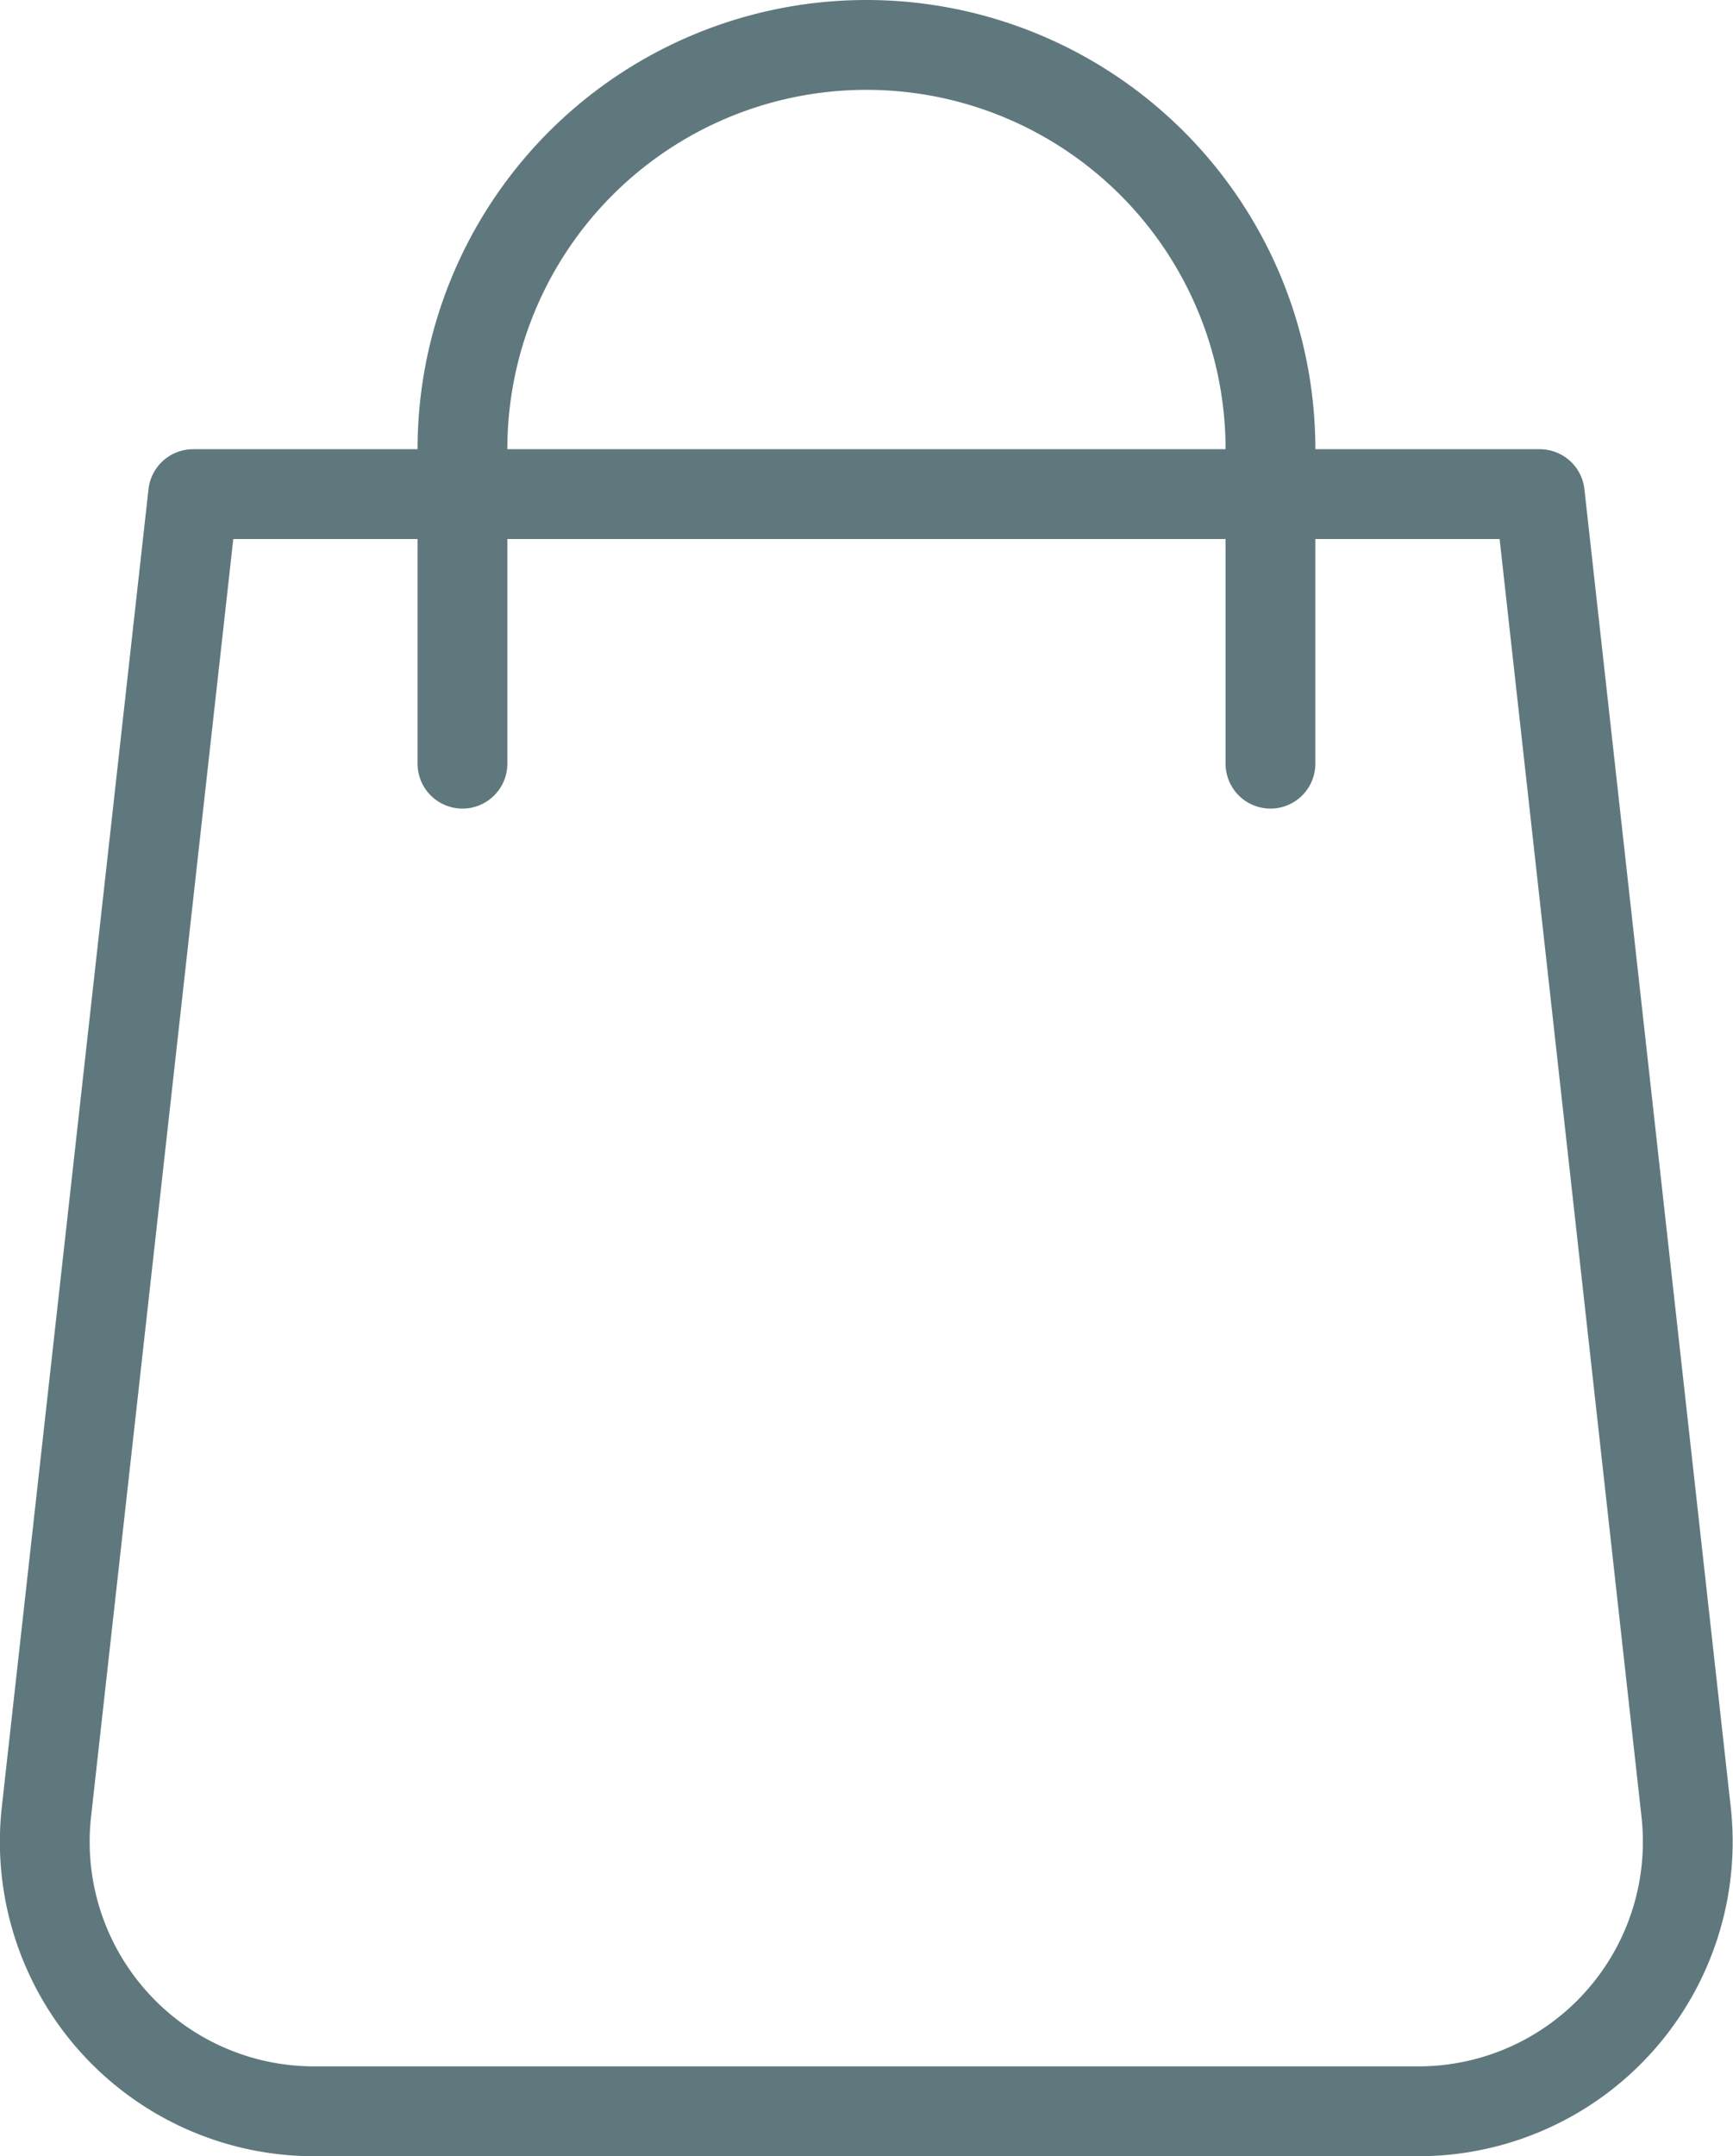
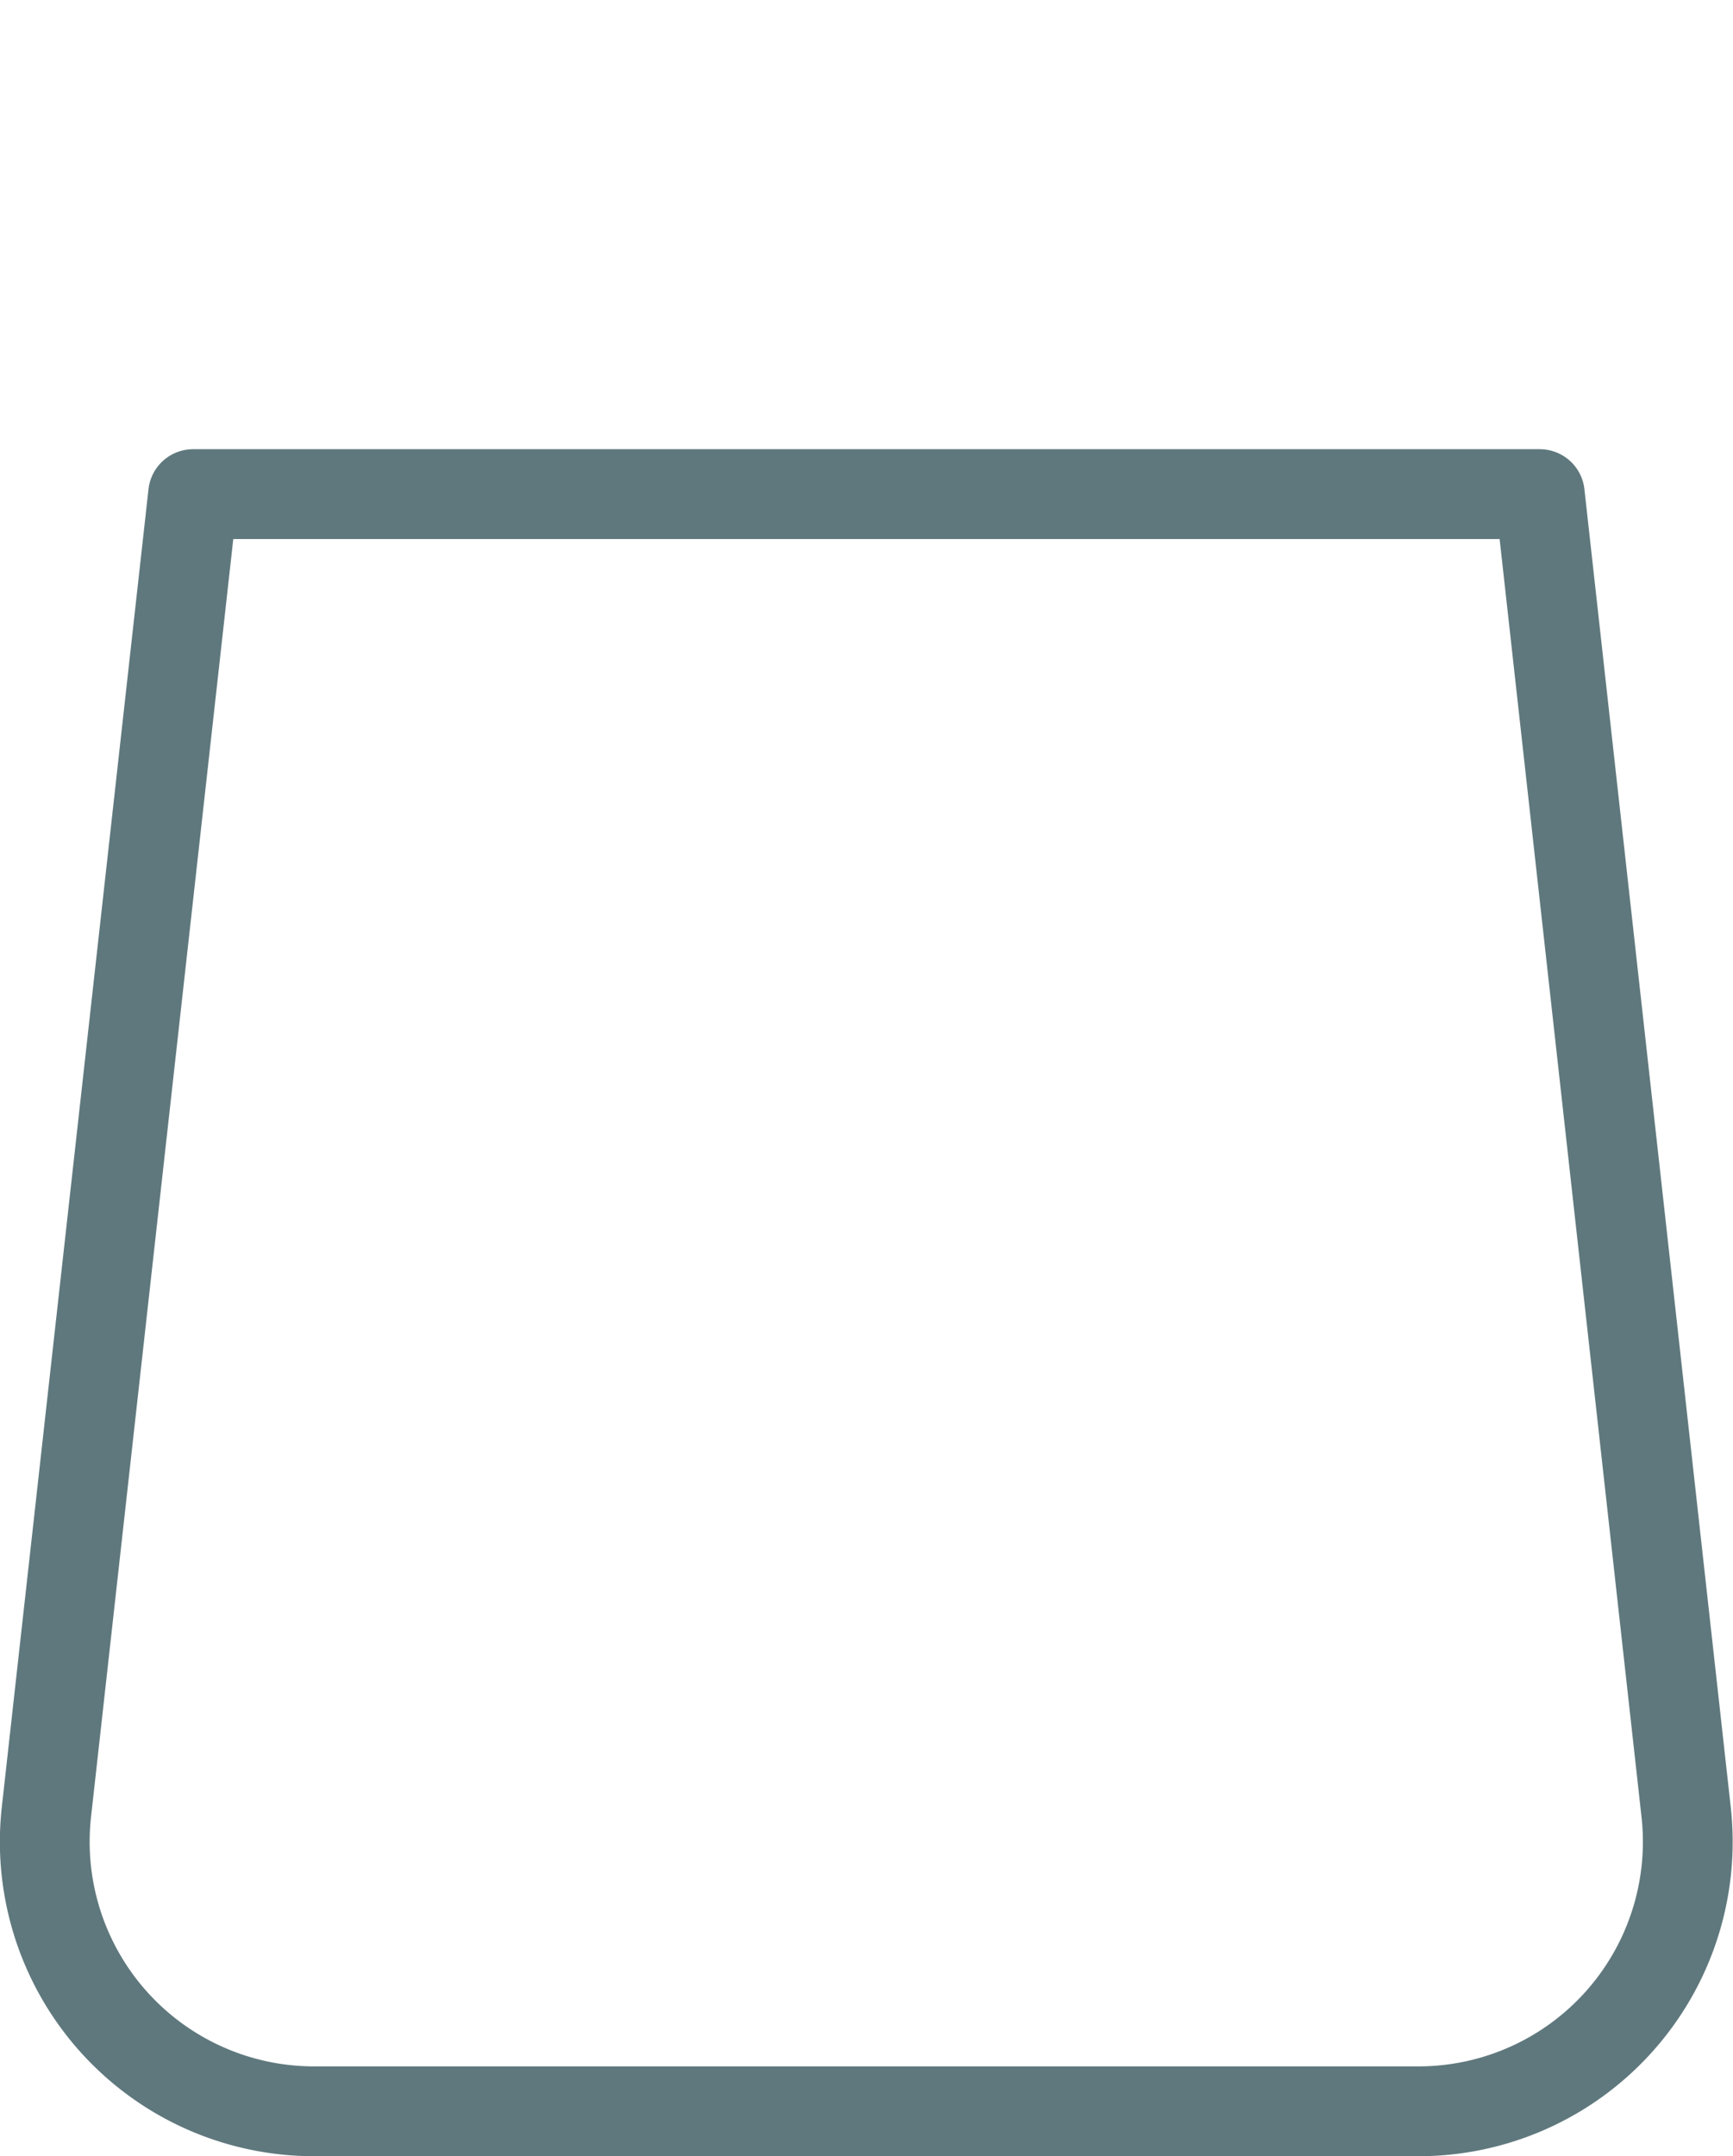
<svg xmlns="http://www.w3.org/2000/svg" width="19.303" height="24" viewBox="0 0 19.303 24">
  <g id="Grupo_69" data-name="Grupo 69" transform="translate(-410.349 -960)">
-     <path id="Trazado_64" data-name="Trazado 64" d="M415.5,968.5V965a4.5,4.5,0,0,1,4.5-4.5h0a4.5,4.5,0,0,1,4.5,4.5v3.5" fill="none" stroke="#5f787d" stroke-linecap="round" stroke-linejoin="round" stroke-width="1" />
    <path id="Trazado_65" data-name="Trazado 65" d="M426.148,983.5h-12.3a3,3,0,0,1-2.982-3.331L412.5,965.5h15l1.63,14.669A3,3,0,0,1,426.148,983.5Z" fill="none" stroke="#5f787d" stroke-linecap="round" stroke-linejoin="round" stroke-width="1" />
  </g>
</svg>